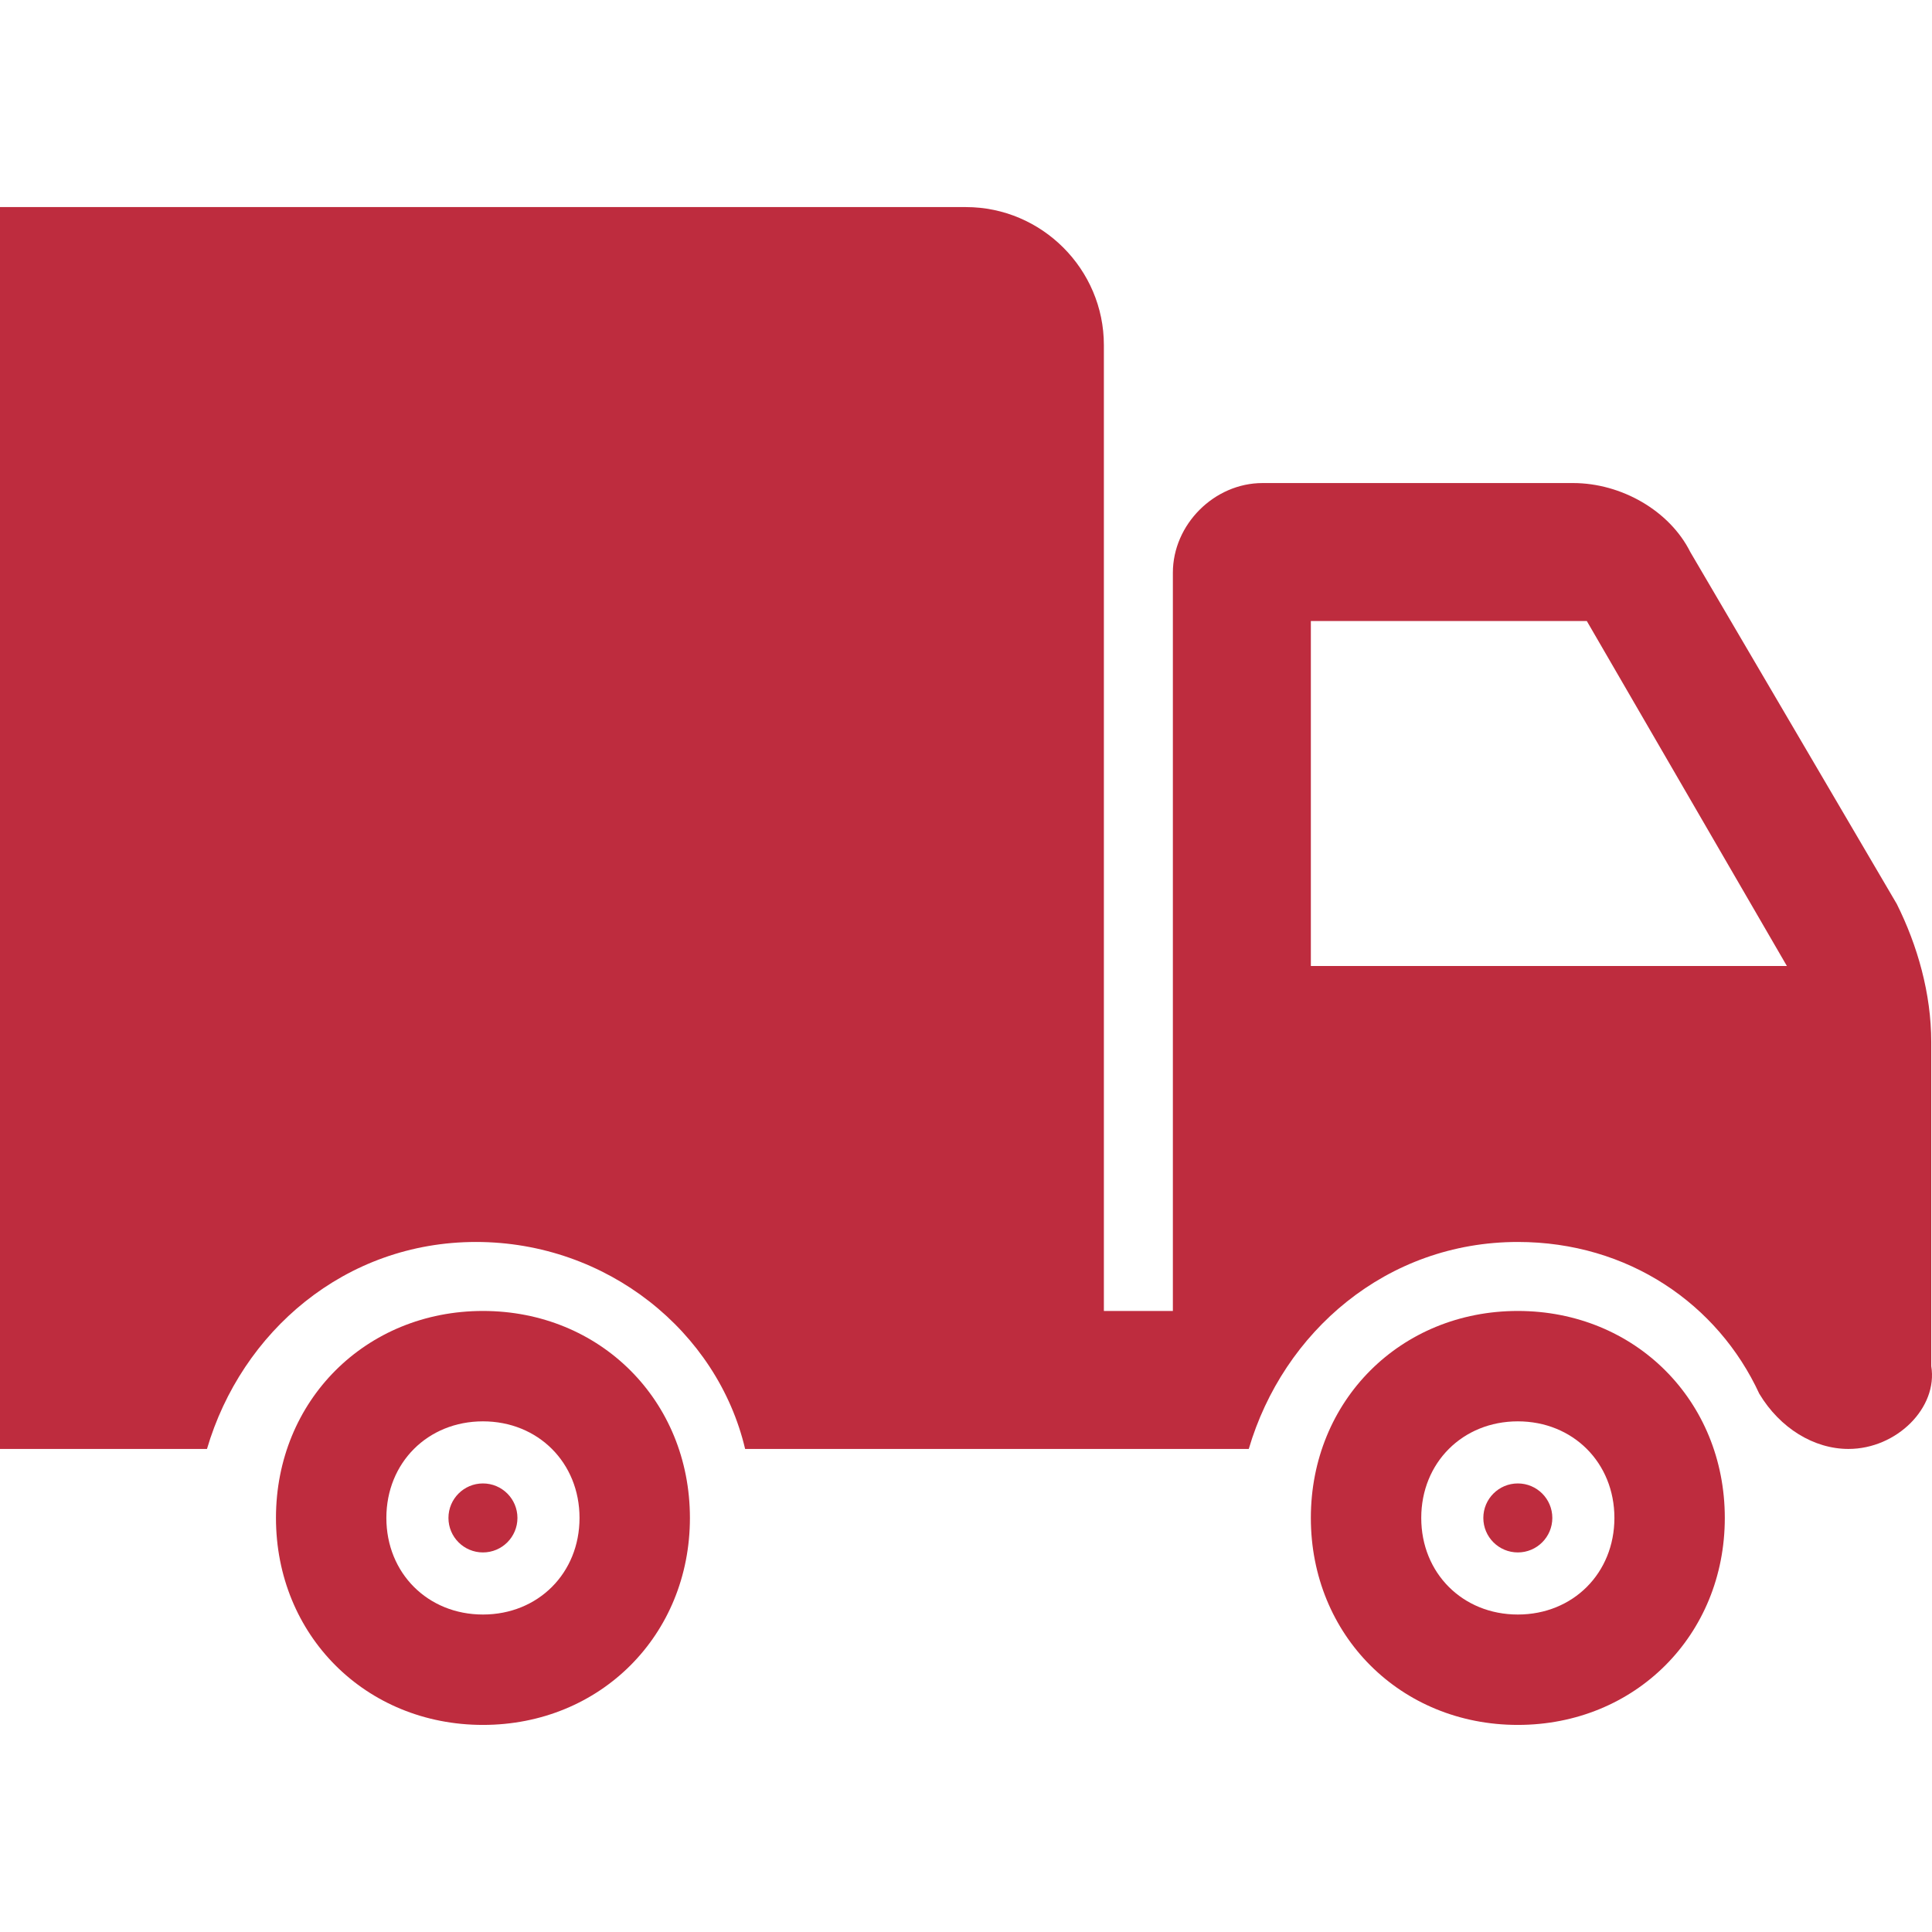
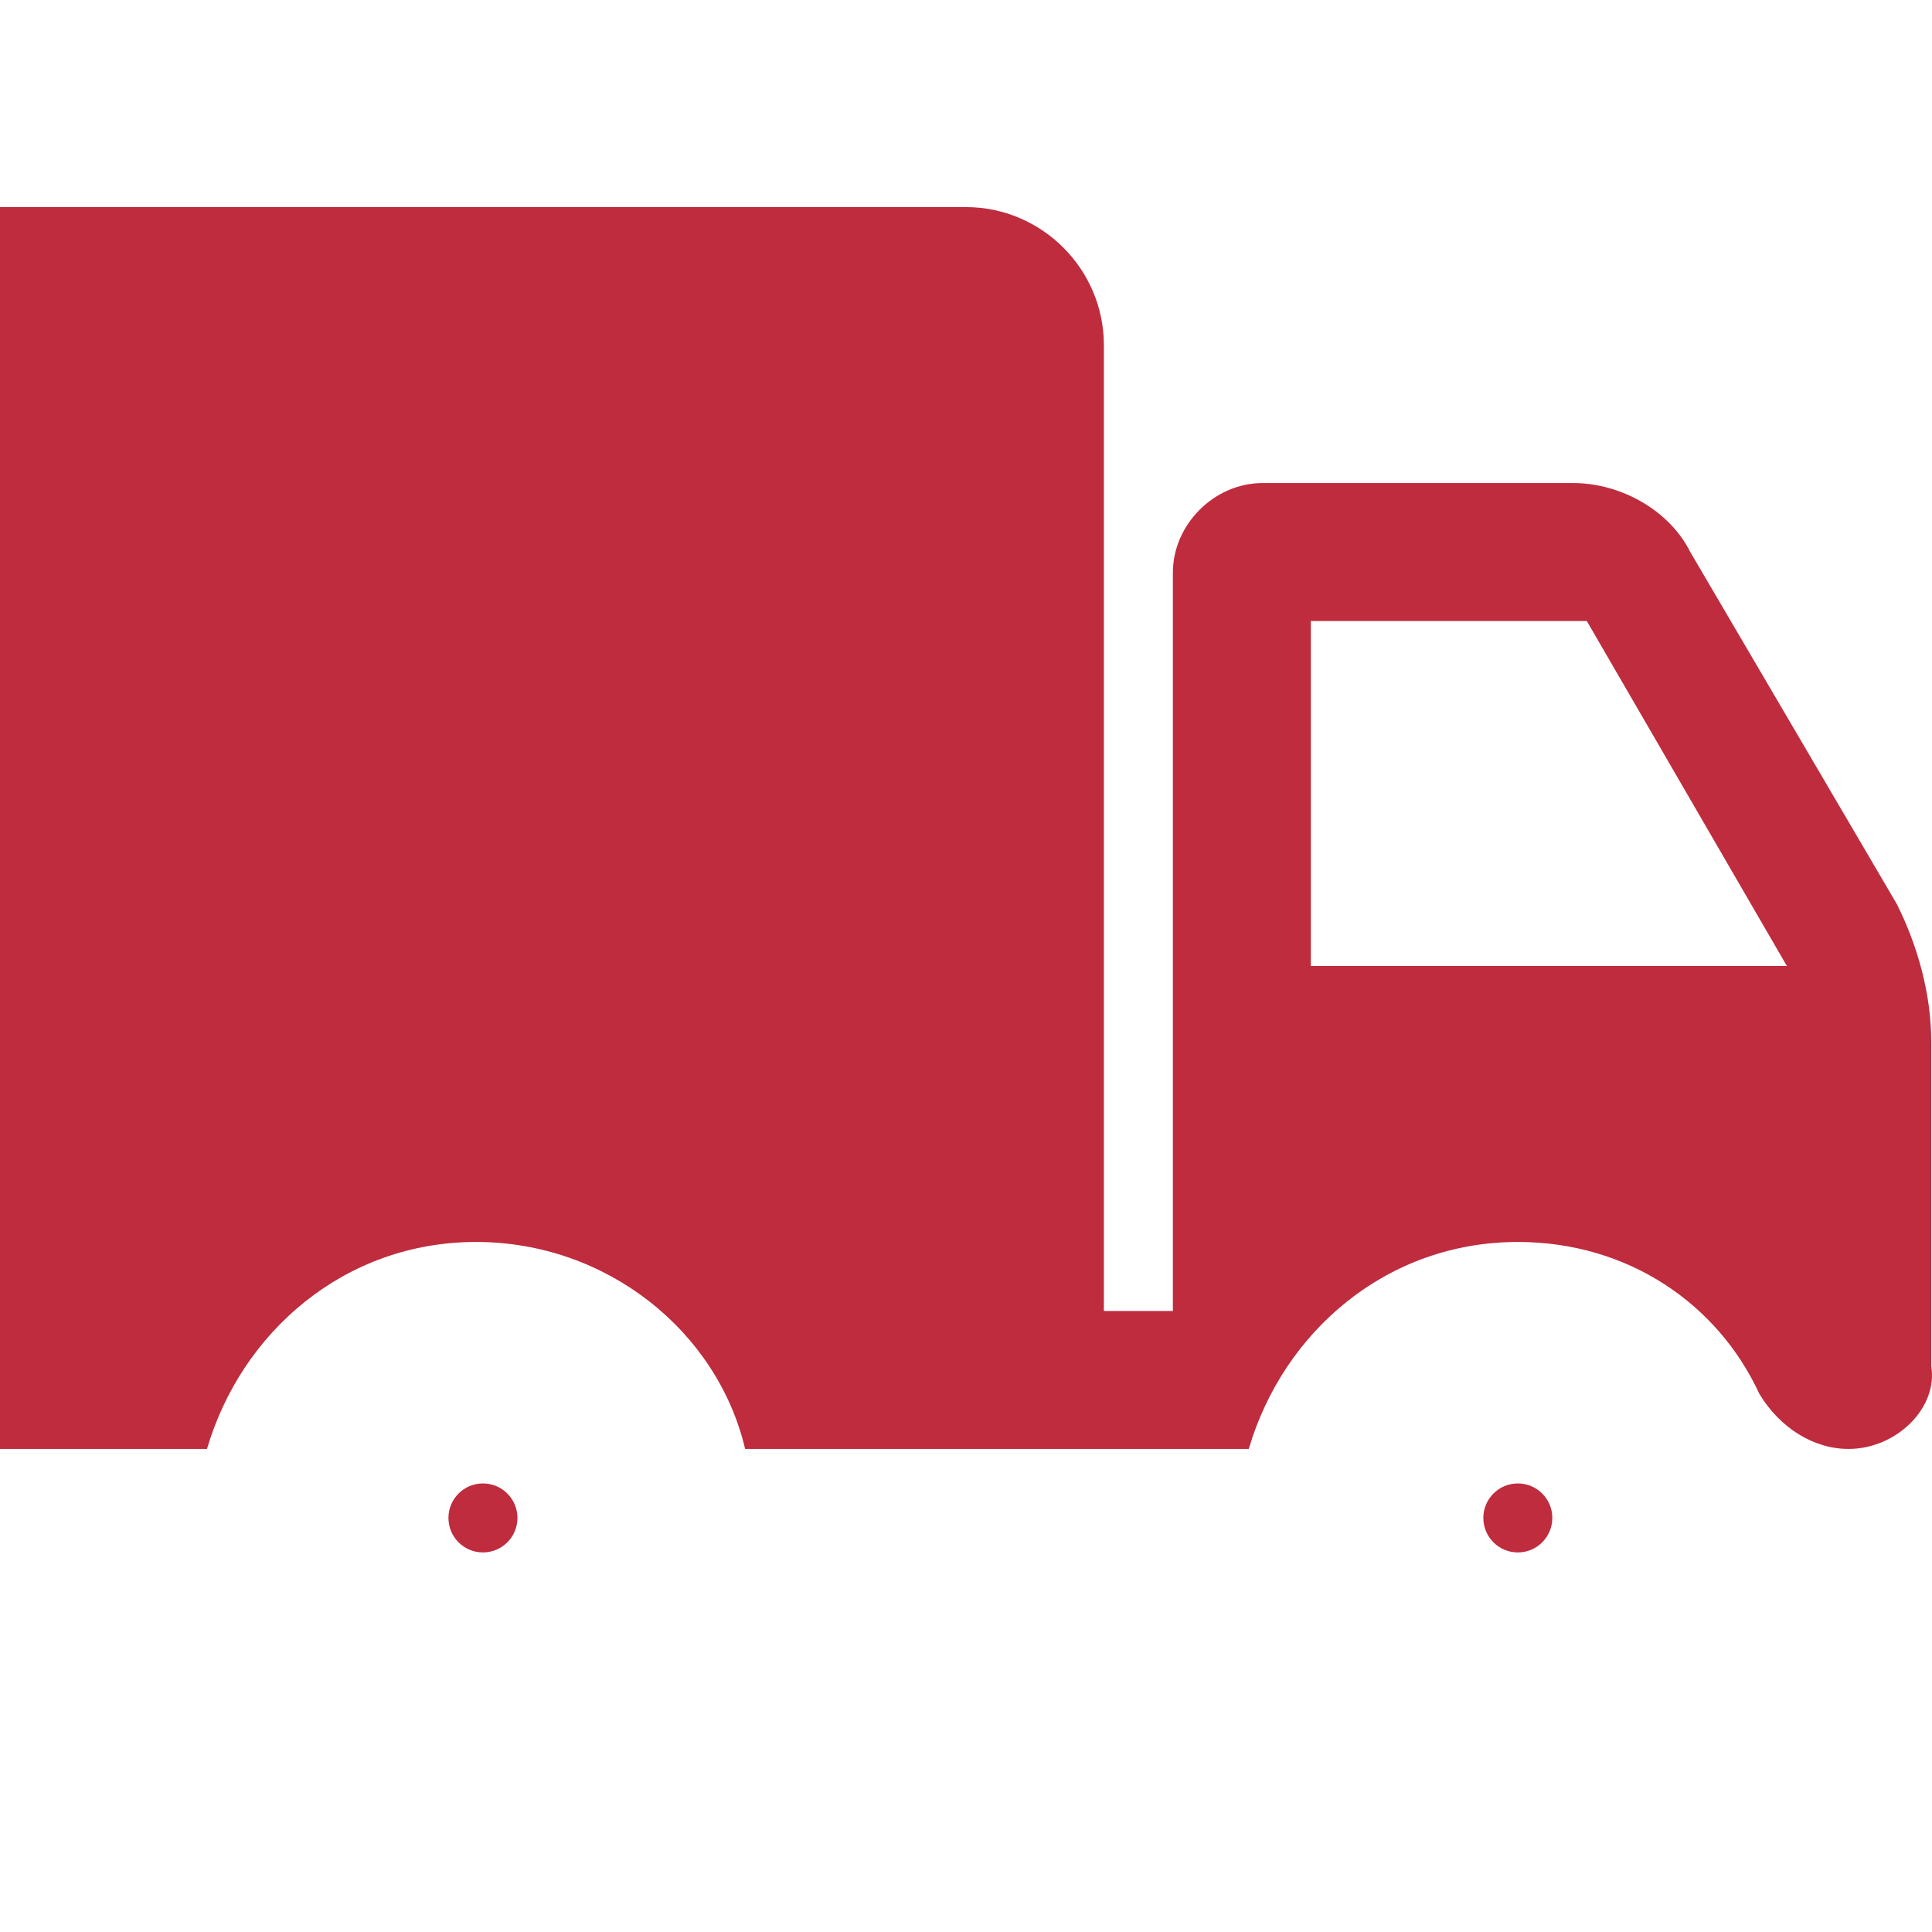
<svg xmlns="http://www.w3.org/2000/svg" id="Capa_1" x="0px" y="0px" viewBox="0 0 448.051 448.051" style="enable-background:new 0 0 448.051 448.051;" xml:space="preserve" width="512px" height="512px" class="">
  <g>
    <g>
      <g>
-         <path d="M447.875,316.825v-75.2c0-11.2-3.195-22.4-8-32L392,128.025c-4.801-9.6-16-16-27.199-16h-72 c-11.199,0-20.801,9.6-20.801,20.8v171.2h-16v-224c0-17.6-14.398-32-32-32H0v288h48c8-27.2,32-48,62.398-48 c30.402,0,56,20.8,62.402,48h116.801c8-27.2,32-48,62.398-48c25.602,0,46.398,14.4,56,35.2c4.801,8,12.68,12.8,20.68,12.8 C439.875,336.025,449.477,326.425,447.875,316.825z M304,224.025v-80h64l46.398,80H304z" data-original="#000000" class="active-path" data-old_color="#000000" fill="#BE2C3E" />
+         <path d="M447.875,316.825v-75.2c0-11.2-3.195-22.4-8-32L392,128.025c-4.801-9.6-16-16-27.199-16h-72 c-11.199,0-20.801,9.6-20.801,20.8v171.2h-16v-224c0-17.6-14.398-32-32-32H0v288h48c8-27.2,32-48,62.398-48 c30.402,0,56,20.8,62.402,48h116.801c8-27.2,32-48,62.398-48c25.602,0,46.398,14.4,56,35.2c4.801,8,12.68,12.8,20.68,12.8 C439.875,336.025,449.477,326.425,447.875,316.825M304,224.025v-80h64l46.398,80H304z" data-original="#000000" class="active-path" data-old_color="#000000" fill="#BE2C3E" />
      </g>
    </g>
    <g>
      <g>
-         <path d="M352,304.025c-27.199,0-48,20.8-48,48s20.801,48,48,48c27.199,0,48-20.8,48-48S379.199,304.025,352,304.025z M352,374.425 c-12.801,0-22.398-9.6-22.398-22.4s9.598-22.4,22.398-22.4c12.801,0,22.398,9.6,22.398,22.4S364.801,374.425,352,374.425z" data-original="#000000" class="active-path" data-old_color="#000000" fill="#BE2C3E" />
-       </g>
+         </g>
    </g>
    <g>
      <g>
-         <path d="M112,304.025c-27.199,0-48,20.8-48,48s20.801,48,48,48s48-20.8,48-48S139.199,304.025,112,304.025z M112,374.425 c-12.801,0-22.398-9.6-22.398-22.4s9.598-22.4,22.398-22.4s22.398,9.6,22.398,22.4S124.801,374.425,112,374.425z" data-original="#000000" class="active-path" data-old_color="#000000" fill="#BE2C3E" />
-       </g>
+         </g>
    </g>
    <g>
      <g>
        <circle cx="112" cy="352.025" r="8" data-original="#000000" class="active-path" data-old_color="#000000" fill="#BE2C3E" />
      </g>
    </g>
    <g>
      <g>
        <circle cx="352" cy="352.025" r="8" data-original="#000000" class="active-path" data-old_color="#000000" fill="#BE2C3E" />
      </g>
    </g>
  </g>
</svg>